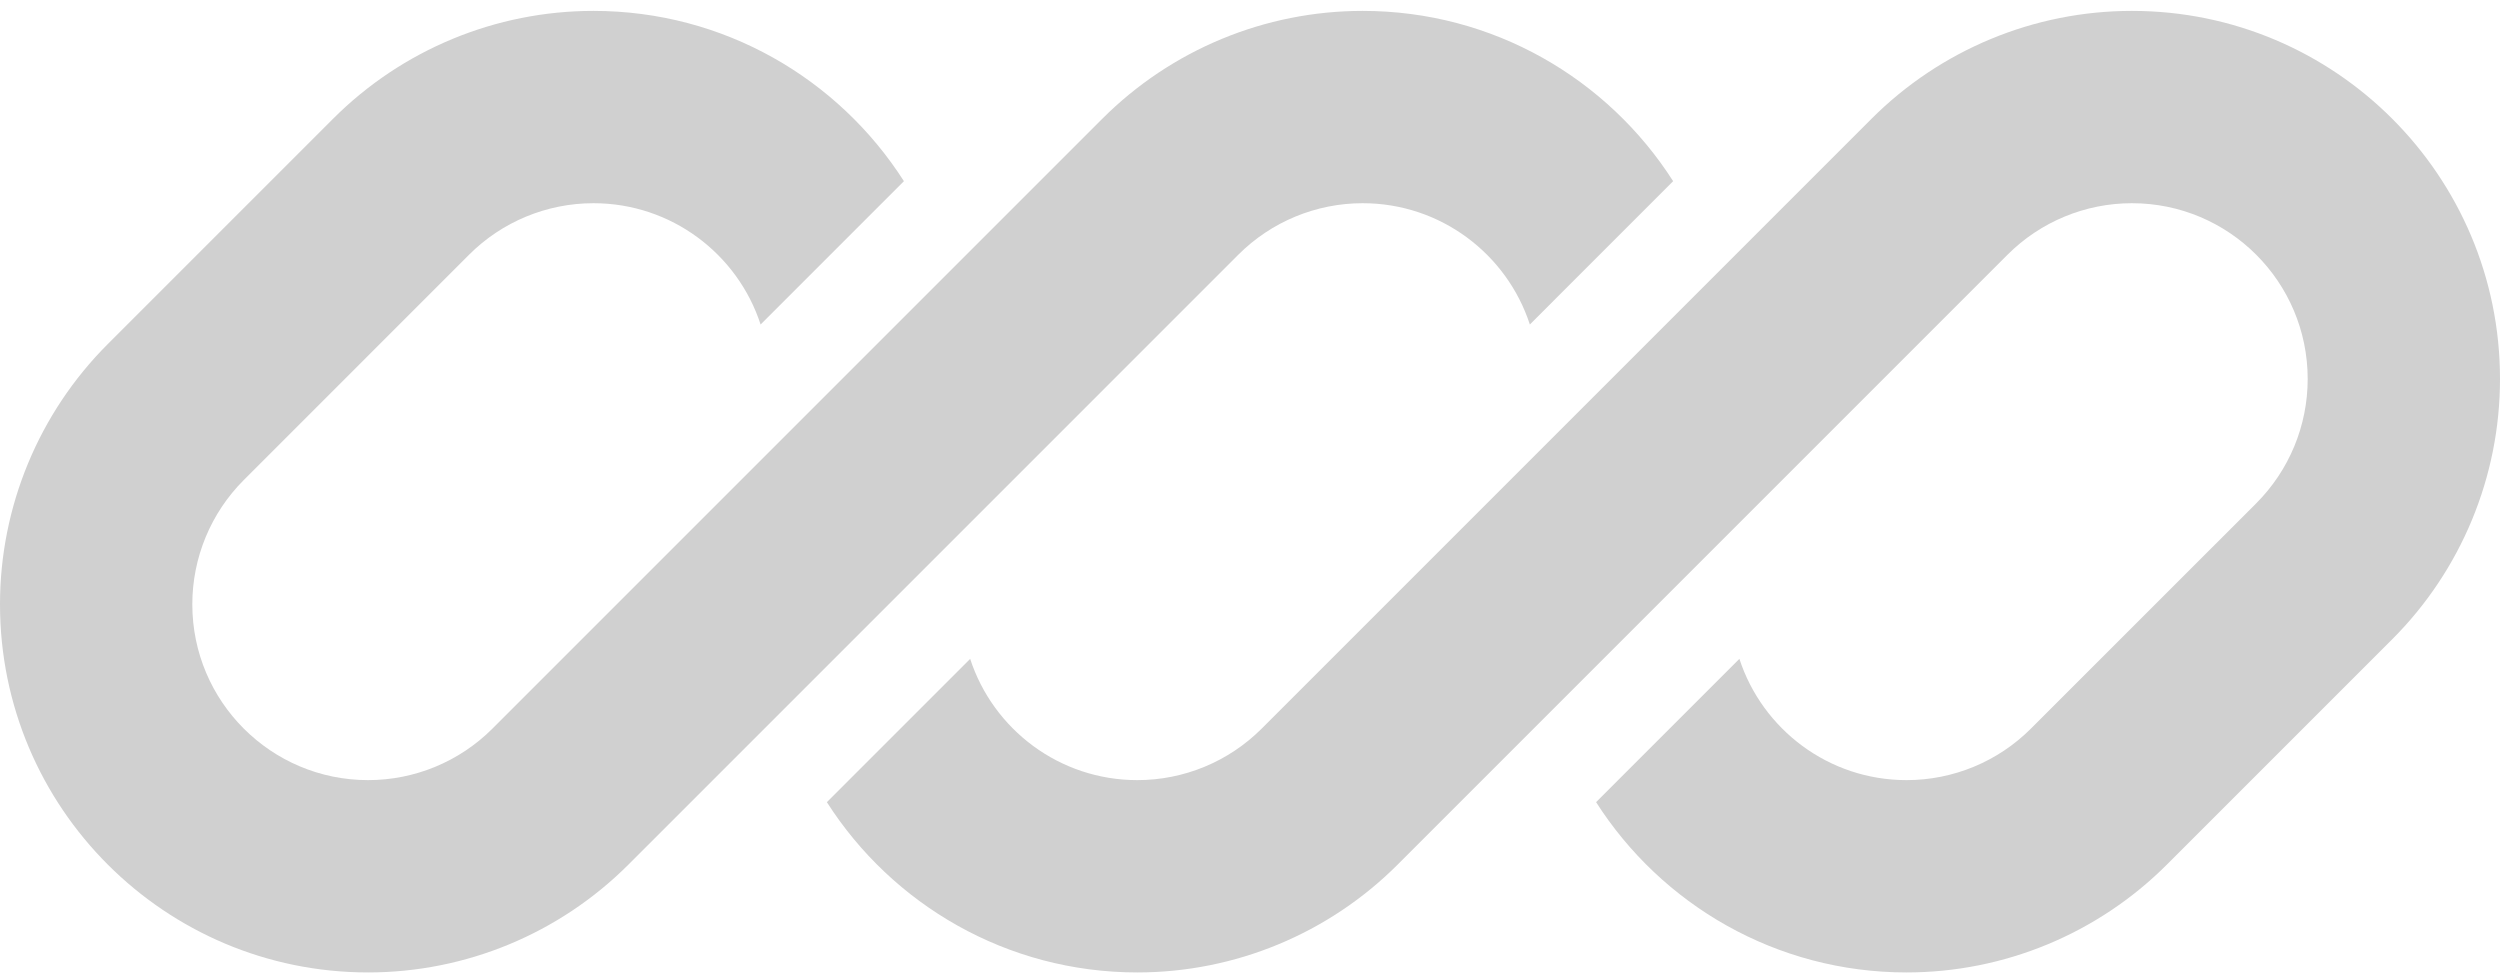
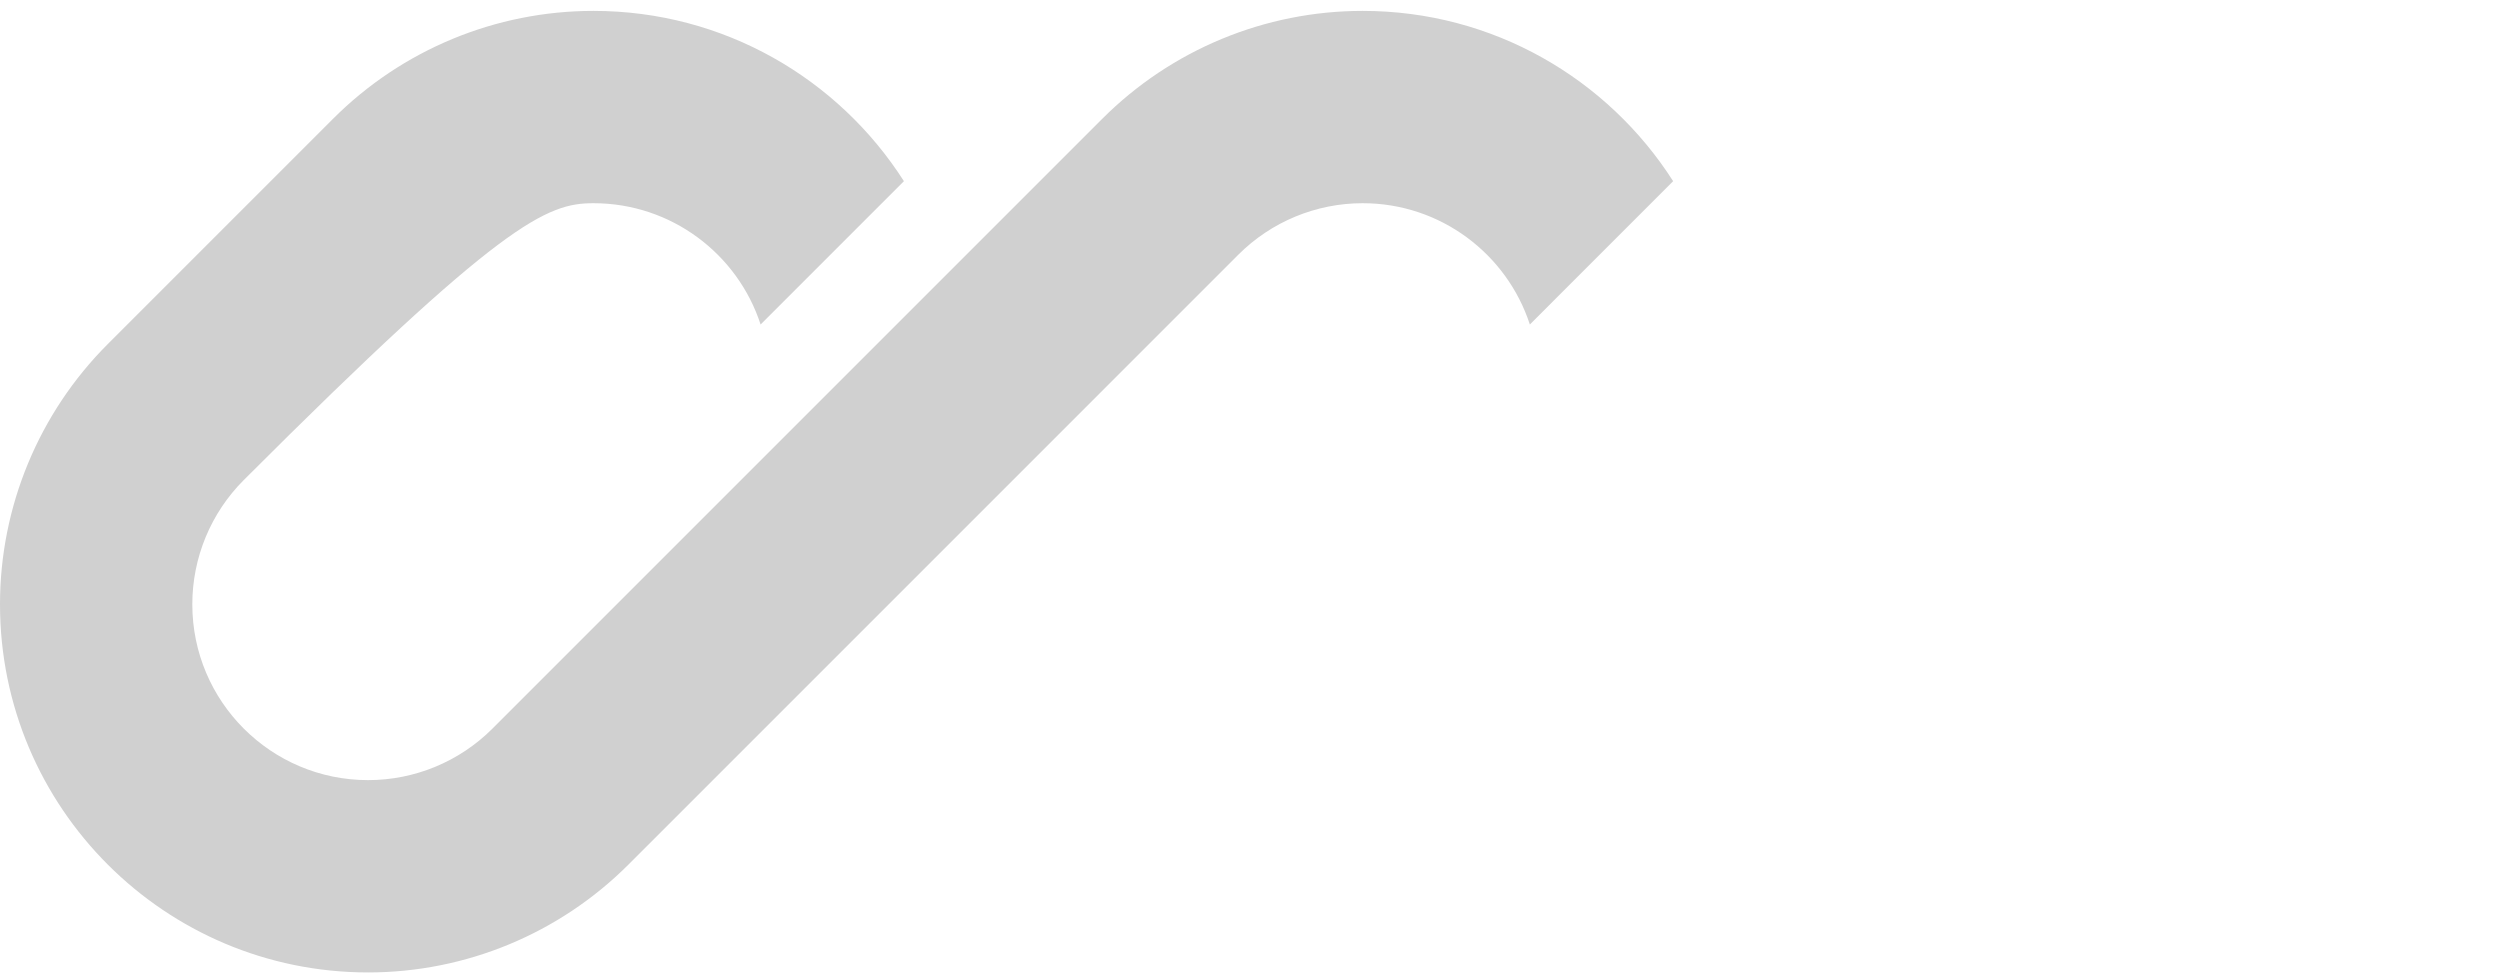
<svg xmlns="http://www.w3.org/2000/svg" width="120" height="47" viewBox="0 0 120 47" fill="none">
  <g clip-path="url(#clip0_1_272)">
-     <path d="M28.484 0.523C23.798 0.523 19.303 2.385 15.99 5.698L5.175 16.513C1.862 19.826 0 24.321 0 29.007C0 38.766 7.911 46.677 17.67 46.677C22.356 46.677 26.85 44.815 30.164 41.501L37.645 34.021C37.645 34.021 37.645 34.021 37.645 34.021L59.44 12.225C61.023 10.643 63.169 9.754 65.407 9.754C69.154 9.754 72.331 12.196 73.433 15.575L80.311 8.697C77.173 3.782 71.671 0.523 65.407 0.523C60.721 0.523 56.227 2.385 52.913 5.698L23.637 34.974C22.054 36.557 19.908 37.446 17.67 37.446C13.009 37.446 9.231 33.668 9.231 29.007C9.231 26.769 10.12 24.622 11.703 23.04L22.517 12.225C24.099 10.643 26.246 9.754 28.484 9.754C32.231 9.754 35.408 12.196 36.509 15.576L43.388 8.697C40.25 3.782 34.748 0.523 28.484 0.523Z" fill="#D0D0D0" />
-     <path d="M60.56 34.974C58.977 36.557 56.831 37.446 54.593 37.446C50.846 37.446 47.67 35.005 46.568 31.626L39.69 38.504C42.828 43.418 48.33 46.677 54.593 46.677C59.279 46.677 63.773 44.815 67.087 41.501L96.363 12.225C97.946 10.643 100.092 9.754 102.33 9.754C106.991 9.754 110.769 13.532 110.769 18.193C110.769 20.431 109.88 22.577 108.298 24.16L97.483 34.974C95.9 36.557 93.754 37.446 91.516 37.446C87.769 37.446 84.592 35.004 83.491 31.625L76.612 38.503C79.75 43.418 85.252 46.677 91.516 46.677C96.202 46.677 100.696 44.815 104.01 41.501L114.825 30.687C118.138 27.373 120 22.879 120 18.193C120 8.434 112.089 0.523 102.33 0.523C97.644 0.523 93.15 2.385 89.836 5.698L60.56 34.974Z" fill="#D0D0D0" />
+     <path d="M28.484 0.523C23.798 0.523 19.303 2.385 15.99 5.698L5.175 16.513C1.862 19.826 0 24.321 0 29.007C0 38.766 7.911 46.677 17.67 46.677C22.356 46.677 26.85 44.815 30.164 41.501L37.645 34.021C37.645 34.021 37.645 34.021 37.645 34.021L59.44 12.225C61.023 10.643 63.169 9.754 65.407 9.754C69.154 9.754 72.331 12.196 73.433 15.575L80.311 8.697C77.173 3.782 71.671 0.523 65.407 0.523C60.721 0.523 56.227 2.385 52.913 5.698L23.637 34.974C22.054 36.557 19.908 37.446 17.67 37.446C13.009 37.446 9.231 33.668 9.231 29.007C9.231 26.769 10.12 24.622 11.703 23.04C24.099 10.643 26.246 9.754 28.484 9.754C32.231 9.754 35.408 12.196 36.509 15.576L43.388 8.697C40.25 3.782 34.748 0.523 28.484 0.523Z" fill="#D0D0D0" />
  </g>
  <defs>
    <clipPath id="clip0_1_272">
      <rect width="120" height="46.154" fill="white" transform="translate(0 0.523)" />
    </clipPath>
  </defs>
</svg>